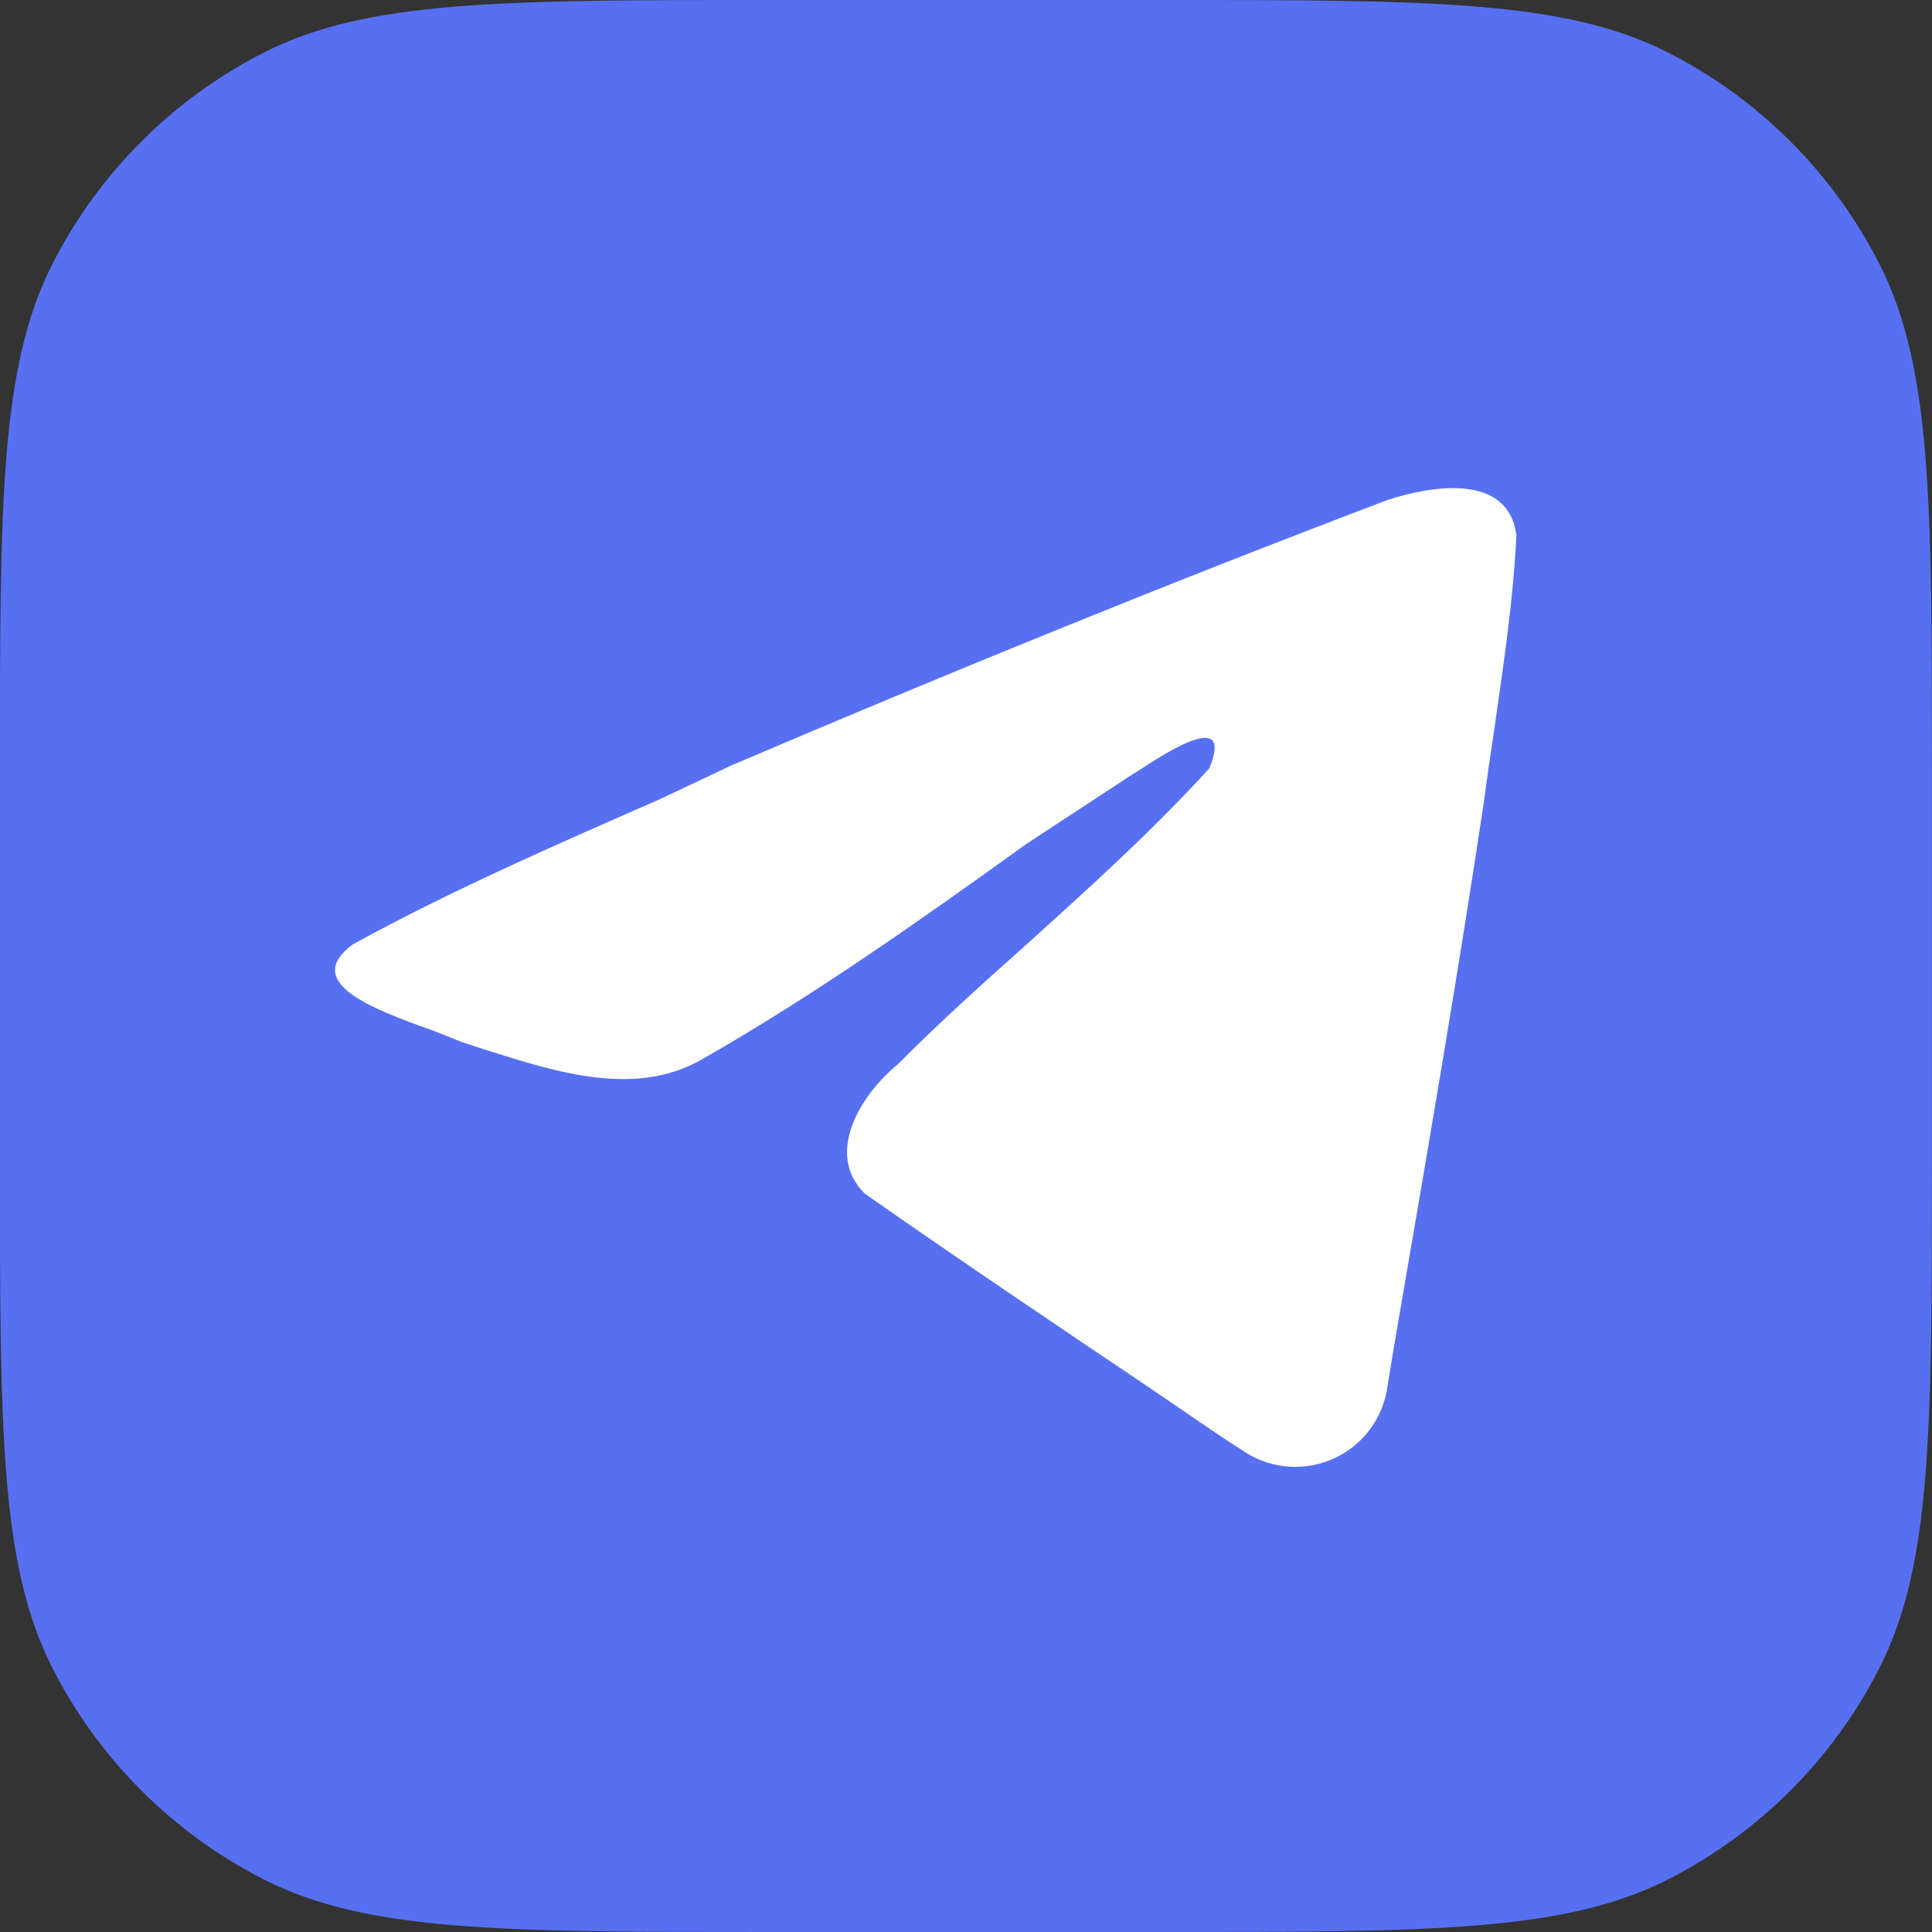
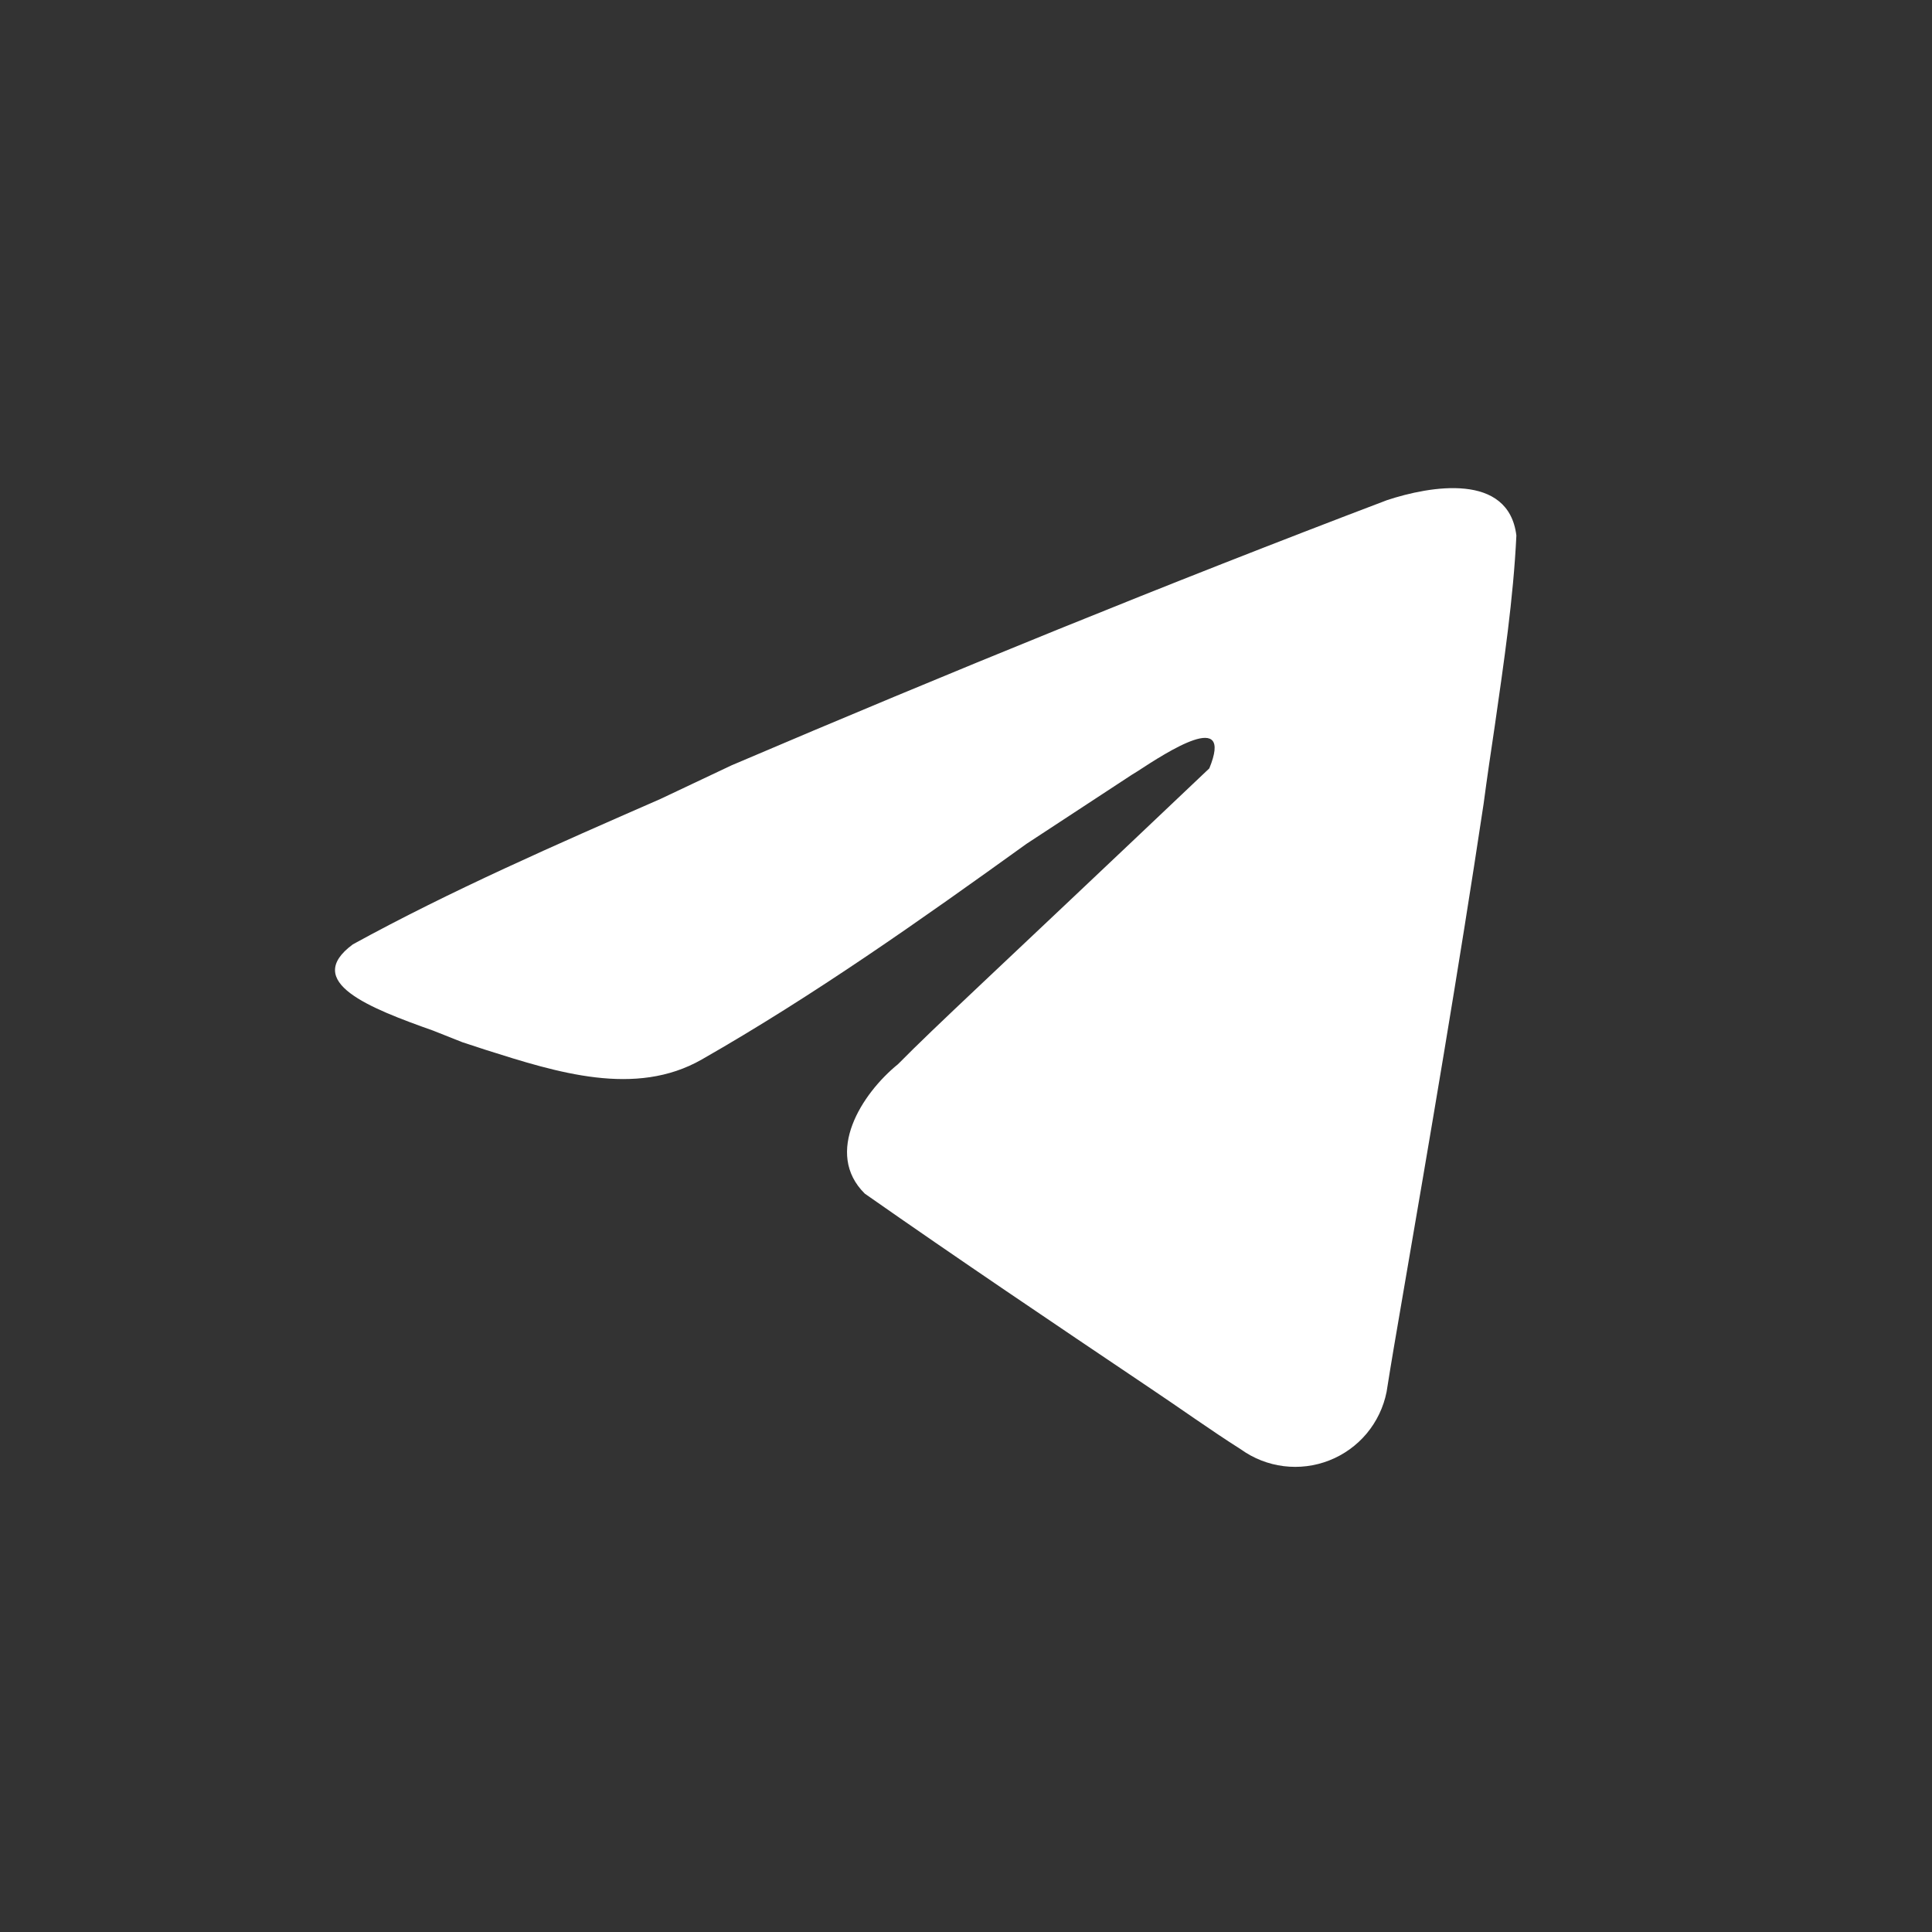
<svg xmlns="http://www.w3.org/2000/svg" width="48" height="48" viewBox="0 0 48 48" fill="none">
  <rect x="0" y="0" width="48" height="48" fill="#333333" stroke="none" />
-   <path d="M-0.002 19.2C-0.002 12.479 -0.002 9.119 1.306 6.552C2.456 4.294 4.292 2.458 6.55 1.308C9.117 0 12.477 0 19.198 0H28.798C35.519 0 38.879 0 41.446 1.308C43.704 2.458 45.54 4.294 46.69 6.552C47.998 9.119 47.998 12.479 47.998 19.2V28.8C47.998 35.521 47.998 38.881 46.69 41.448C45.54 43.706 43.704 45.542 41.446 46.692C38.879 48 35.519 48 28.798 48H19.198C12.477 48 9.117 48 6.55 46.692C4.292 45.542 2.456 43.706 1.306 41.448C-0.002 38.881 -0.002 35.521 -0.002 28.8V19.2Z" fill="#5770F2" />
-   <path fill-rule="evenodd" clip-rule="evenodd" d="M16.406 19.851C13.835 20.976 11.188 22.133 8.767 23.462C7.503 24.394 9.185 25.047 10.76 25.605L11.488 25.894L12.078 26.087C13.835 26.644 15.785 27.265 17.435 26.323C20.231 24.726 22.867 22.862 25.503 20.965L28.117 19.251L28.256 19.165C28.995 18.683 30.656 17.601 30.045 19.09C28.588 20.687 27.024 22.09 25.46 23.505C24.388 24.458 23.317 25.422 22.31 26.44C21.41 27.169 20.467 28.648 21.485 29.655C23.81 31.283 26.167 32.869 28.524 34.455C29.295 34.969 30.067 35.526 30.828 36.008C31.142 36.234 31.508 36.378 31.892 36.426C32.276 36.474 32.667 36.425 33.027 36.283C33.387 36.142 33.706 35.912 33.955 35.615C34.203 35.318 34.373 34.963 34.449 34.583C34.567 33.833 34.695 33.094 34.824 32.344C35.531 28.23 36.238 24.105 36.86 19.969C36.945 19.326 37.042 18.672 37.138 18.03C37.363 16.455 37.599 14.88 37.674 13.305C37.481 11.73 35.531 12.072 34.46 12.426C28.985 14.505 23.574 16.712 18.174 19.015L16.406 19.851Z" fill="white" />
+   <path fill-rule="evenodd" clip-rule="evenodd" d="M16.406 19.851C13.835 20.976 11.188 22.133 8.767 23.462C7.503 24.394 9.185 25.047 10.76 25.605L11.488 25.894L12.078 26.087C13.835 26.644 15.785 27.265 17.435 26.323C20.231 24.726 22.867 22.862 25.503 20.965L28.117 19.251L28.256 19.165C28.995 18.683 30.656 17.601 30.045 19.09C24.388 24.458 23.317 25.422 22.31 26.44C21.41 27.169 20.467 28.648 21.485 29.655C23.81 31.283 26.167 32.869 28.524 34.455C29.295 34.969 30.067 35.526 30.828 36.008C31.142 36.234 31.508 36.378 31.892 36.426C32.276 36.474 32.667 36.425 33.027 36.283C33.387 36.142 33.706 35.912 33.955 35.615C34.203 35.318 34.373 34.963 34.449 34.583C34.567 33.833 34.695 33.094 34.824 32.344C35.531 28.23 36.238 24.105 36.86 19.969C36.945 19.326 37.042 18.672 37.138 18.03C37.363 16.455 37.599 14.88 37.674 13.305C37.481 11.73 35.531 12.072 34.46 12.426C28.985 14.505 23.574 16.712 18.174 19.015L16.406 19.851Z" fill="white" />
</svg>